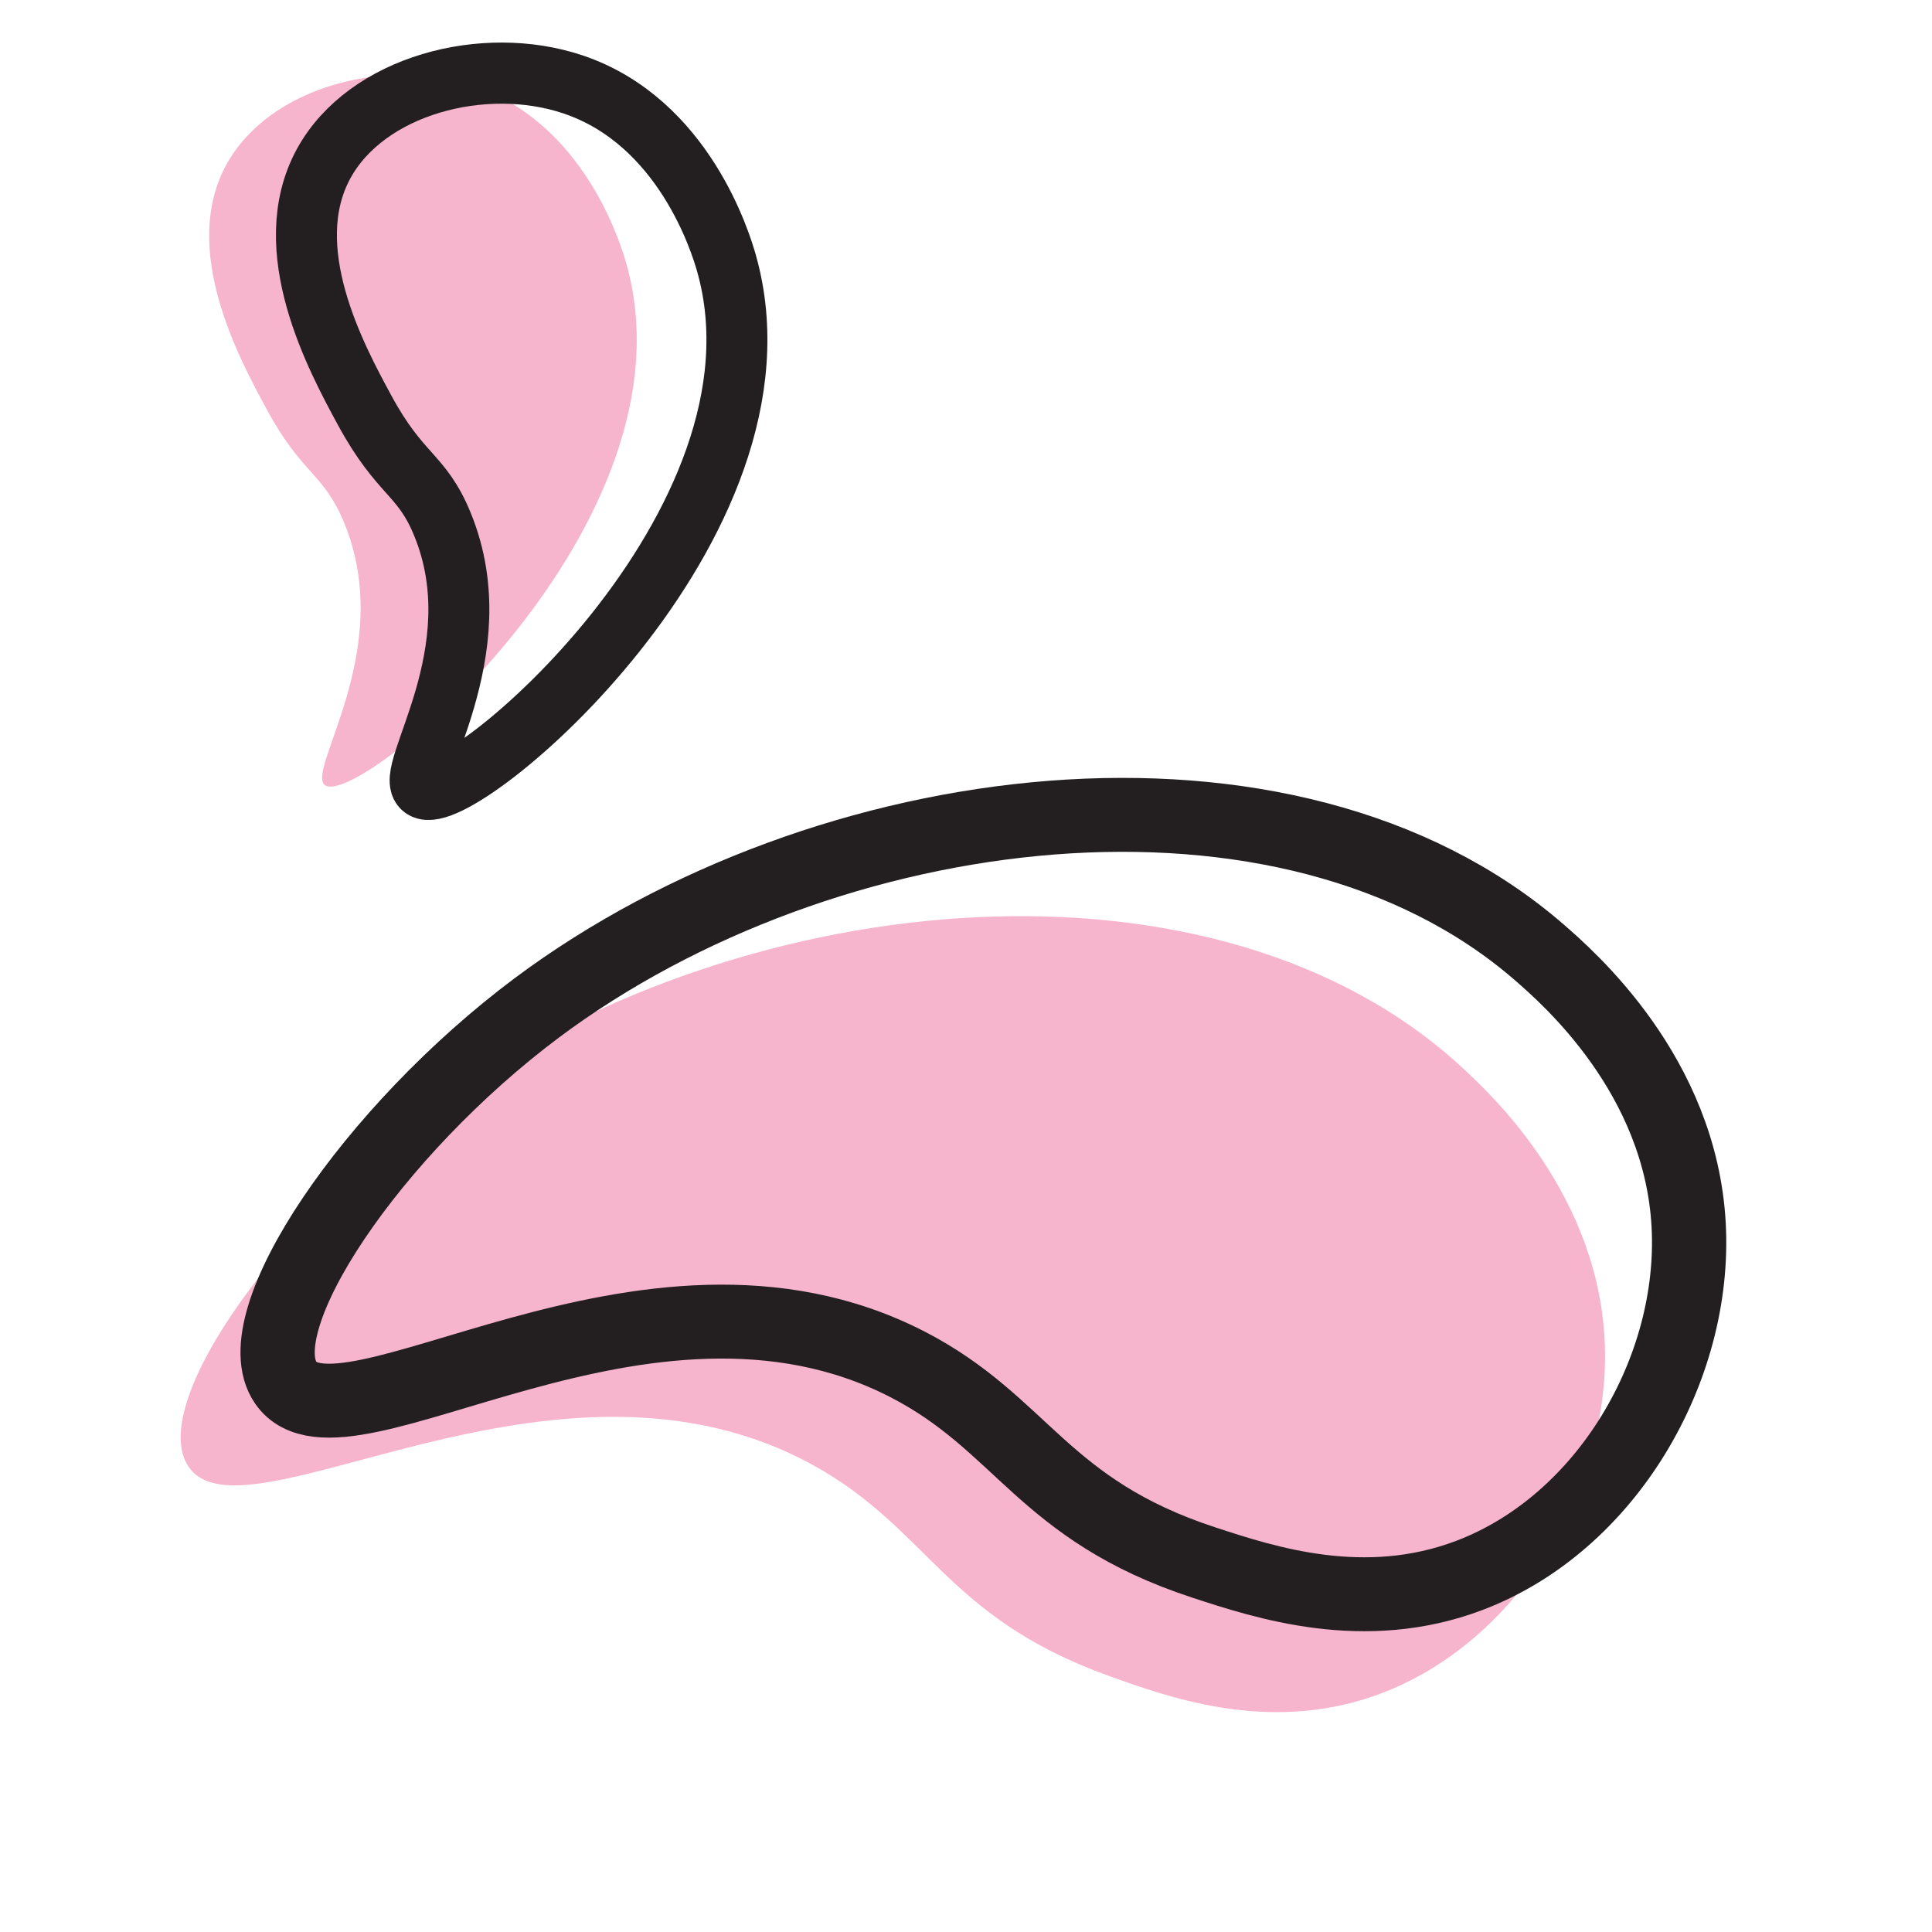
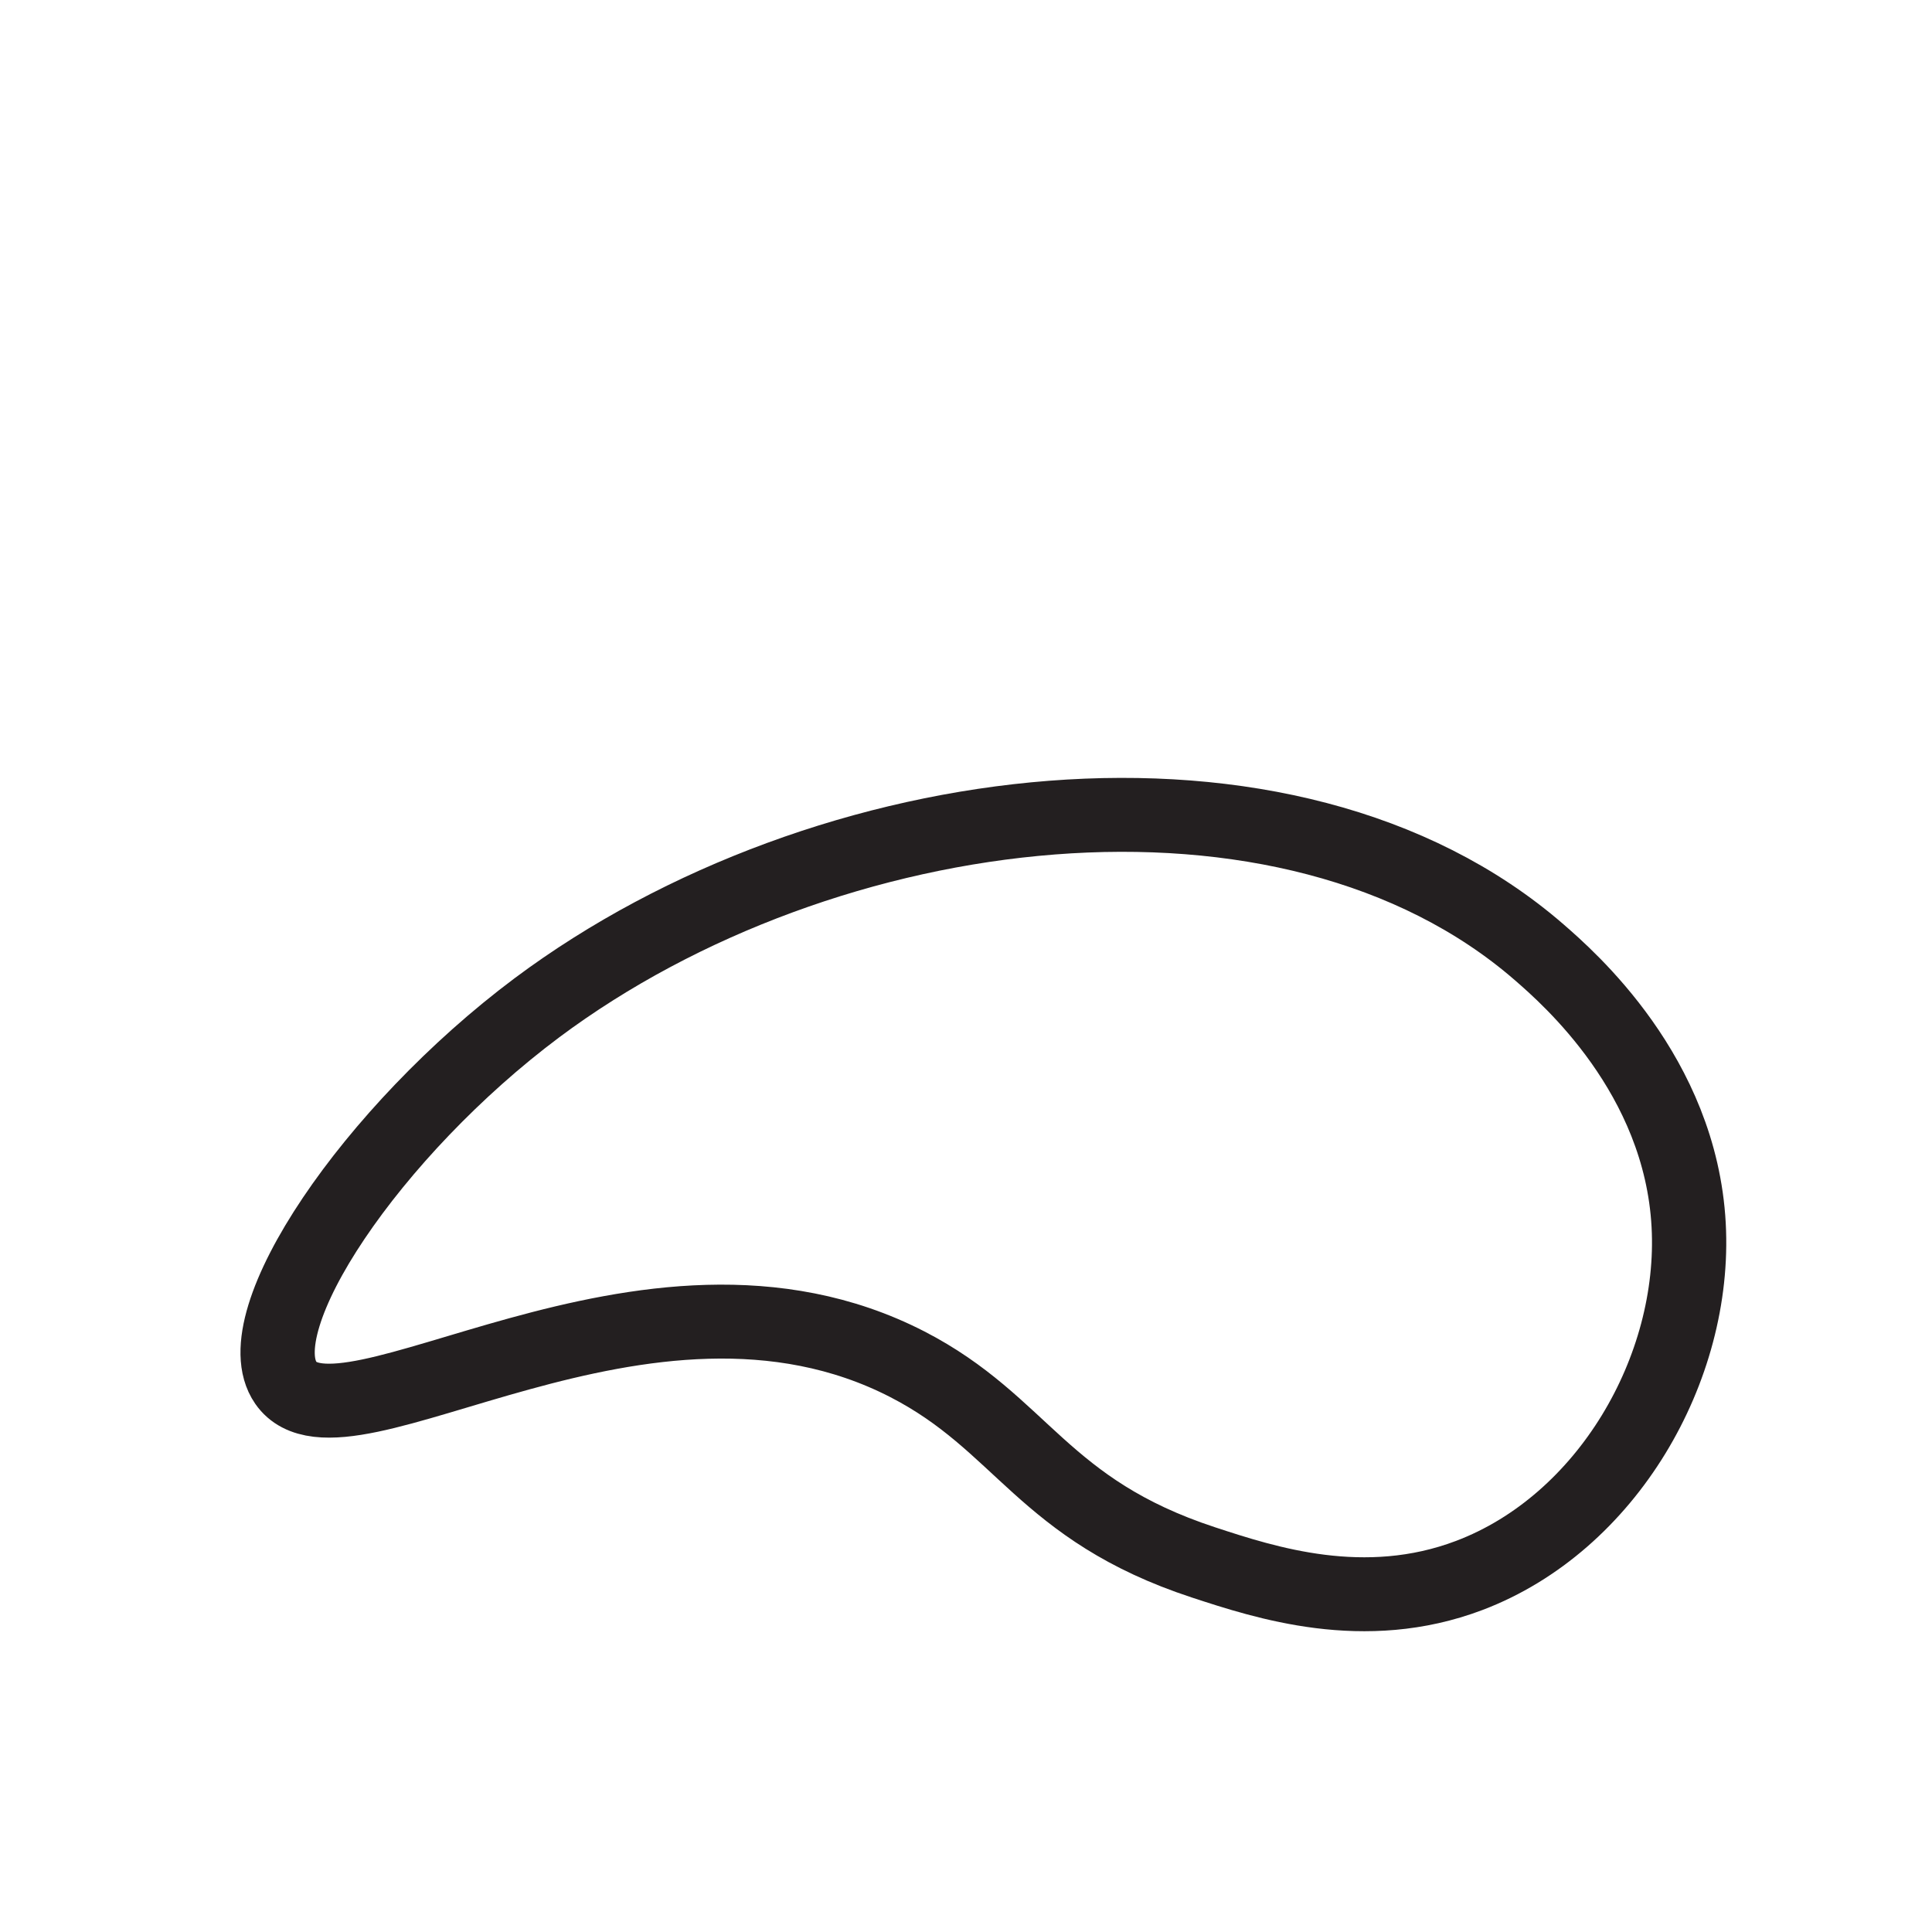
<svg xmlns="http://www.w3.org/2000/svg" version="1.0" preserveAspectRatio="xMidYMid meet" height="150" viewBox="0 0 112.5 112.5" zoomAndPan="magnify" width="150">
  <defs>
    <clipPath id="e9a1d7699d">
      <path clip-rule="nonzero" d="M 10 53 L 94 53 L 94 100 L 10 100 Z M 10 53" />
    </clipPath>
    <clipPath id="6b497f79e8">
      <path clip-rule="nonzero" d="M 11.371 51.141 L 94.961 53.621 L 93.566 100.641 L 9.973 98.16 Z M 11.371 51.141" />
    </clipPath>
    <clipPath id="7539c07763">
-       <path clip-rule="nonzero" d="M 11.371 51.141 L 94.961 53.621 L 93.566 100.641 L 9.973 98.16 Z M 11.371 51.141" />
-     </clipPath>
+       </clipPath>
    <clipPath id="295117461c">
      <path clip-rule="nonzero" d="M 11.371 51.141 L 94.961 53.621 L 93.566 100.641 L 9.973 98.16 Z M 11.371 51.141" />
    </clipPath>
    <clipPath id="50db3f88a2">
      <path clip-rule="nonzero" d="M 13.574 44.801 L 100.934 44.801 L 100.934 95.574 L 13.574 95.574 Z M 13.574 44.801" />
    </clipPath>
    <clipPath id="f2287b9080">
      <path clip-rule="nonzero" d="M 12 4.152 L 37.277 4.152 L 37.277 45.965 L 12 45.965 Z M 12 4.152" />
    </clipPath>
    <clipPath id="6093161942">
-       <path clip-rule="nonzero" d="M 15.914 1.949 L 45.031 1.949 L 45.031 48.242 L 15.914 48.242 Z M 15.914 1.949" />
-     </clipPath>
+       </clipPath>
  </defs>
  <g clip-path="url(#e9a1d7699d)">
    <g clip-path="url(#6b497f79e8)">
      <g clip-path="url(#7539c07763)">
        <g clip-path="url(#295117461c)">
          <path fill-rule="nonzero" fill-opacity="1" d="M 26.328 63.707 C 43.598 51.539 70.836 48.926 85.16 62.18 C 86.816 63.715 93.238 69.656 93.457 78.516 C 93.656 86.973 88.152 95.93 79.984 98.766 C 73.758 100.922 68.008 98.832 64.426 97.535 C 55.07 94.133 54.074 89.047 47.406 85.348 C 32.266 76.953 14.141 90.301 10.953 85.363 C 8.555 81.664 16.461 70.672 26.328 63.707 Z M 26.328 63.707" fill="#f7b5cd" />
        </g>
      </g>
    </g>
  </g>
  <g clip-path="url(#50db3f88a2)">
    <path stroke-miterlimit="10" stroke-opacity="1" stroke-width="5" stroke="#231f20" d="M 20.457 16.118 C 39.859 1.566 71.026 -2.36 87.912 12.36 C 89.863 14.066 97.437 20.662 97.983 30.82 C 98.507 40.52 92.491 50.983 83.215 54.514 C 76.147 57.206 69.481 55 65.326 53.634 C 54.469 50.052 53.155 44.247 45.382 40.23 C 27.719 31.111 7.378 47.043 3.548 41.487 C 0.676 37.325 9.374 24.443 20.457 16.118 Z M 20.457 16.118" stroke-linejoin="miter" fill="none" transform="matrix(0.865, 0, 0, 0.861, 13.575, 44.801)" stroke-linecap="butt" />
  </g>
  <g clip-path="url(#f2287b9080)">
-     <path fill-rule="nonzero" fill-opacity="1" d="M 18.945 45.734 C 17.707 44.961 23.098 37.918 20.051 30.469 C 18.848 27.523 17.621 27.688 15.547 23.863 C 13.918 20.867 10.48 14.523 13.18 9.59 C 15.656 5.066 22.445 3.281 27.59 5.012 C 34.027 7.172 36.156 14.227 36.477 15.371 C 40.738 30.48 21.008 47.023 18.945 45.734 Z M 18.945 45.734" fill="#f7b5cd" />
-   </g>
+     </g>
  <g clip-path="url(#6093161942)">
-     <path stroke-miterlimit="10" stroke-opacity="1" stroke-width="5" stroke="#231f20" d="M 12.311 61.725 C 10.556 60.633 18.201 50.673 13.878 40.148 C 12.173 35.985 10.43 36.215 7.493 30.813 C 5.189 26.573 0.31 17.611 4.138 10.635 C 7.653 4.239 17.277 1.717 24.575 4.163 C 33.699 7.218 36.719 17.189 37.175 18.807 C 43.214 40.159 15.237 63.546 12.311 61.725 Z M 12.311 61.725" stroke-linejoin="miter" fill="none" transform="matrix(0.71, 0, 0, 0.712, 15.912, 1.949)" stroke-linecap="butt" />
-   </g>
+     </g>
</svg>